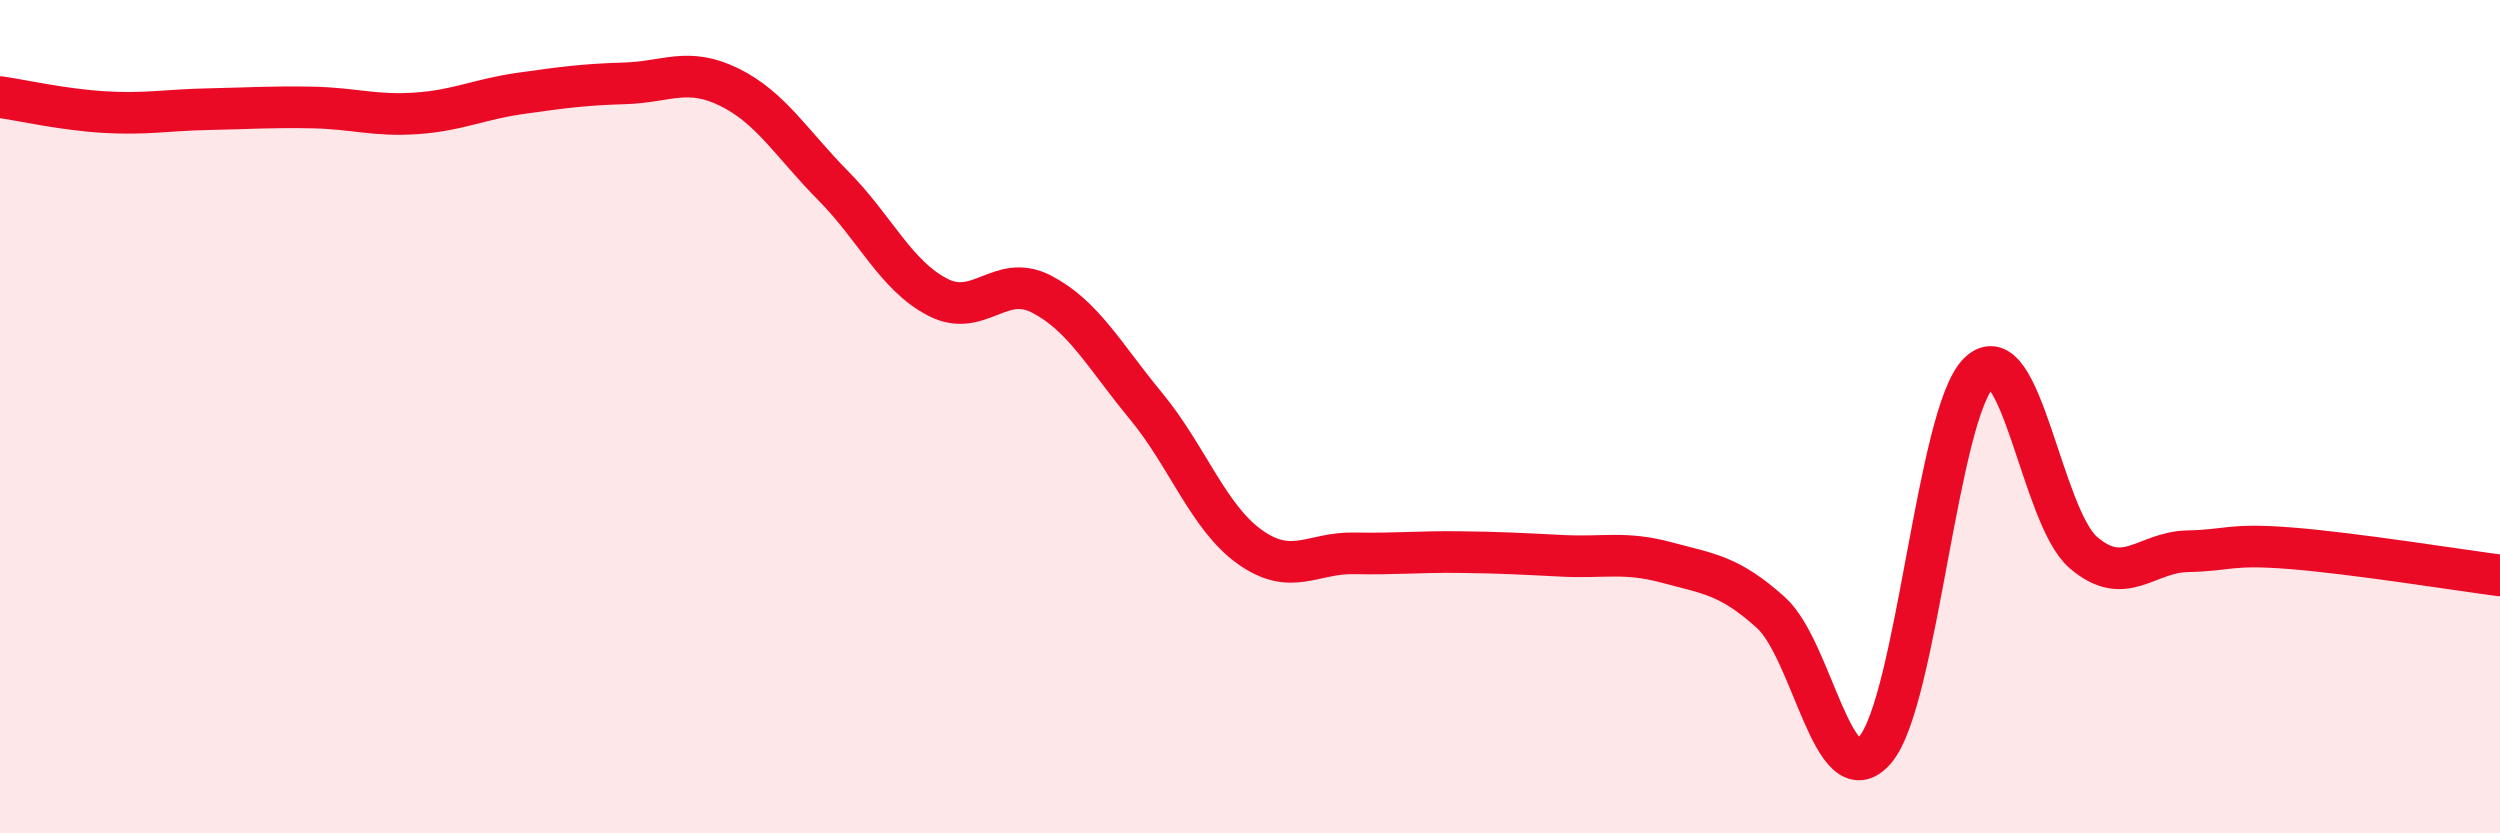
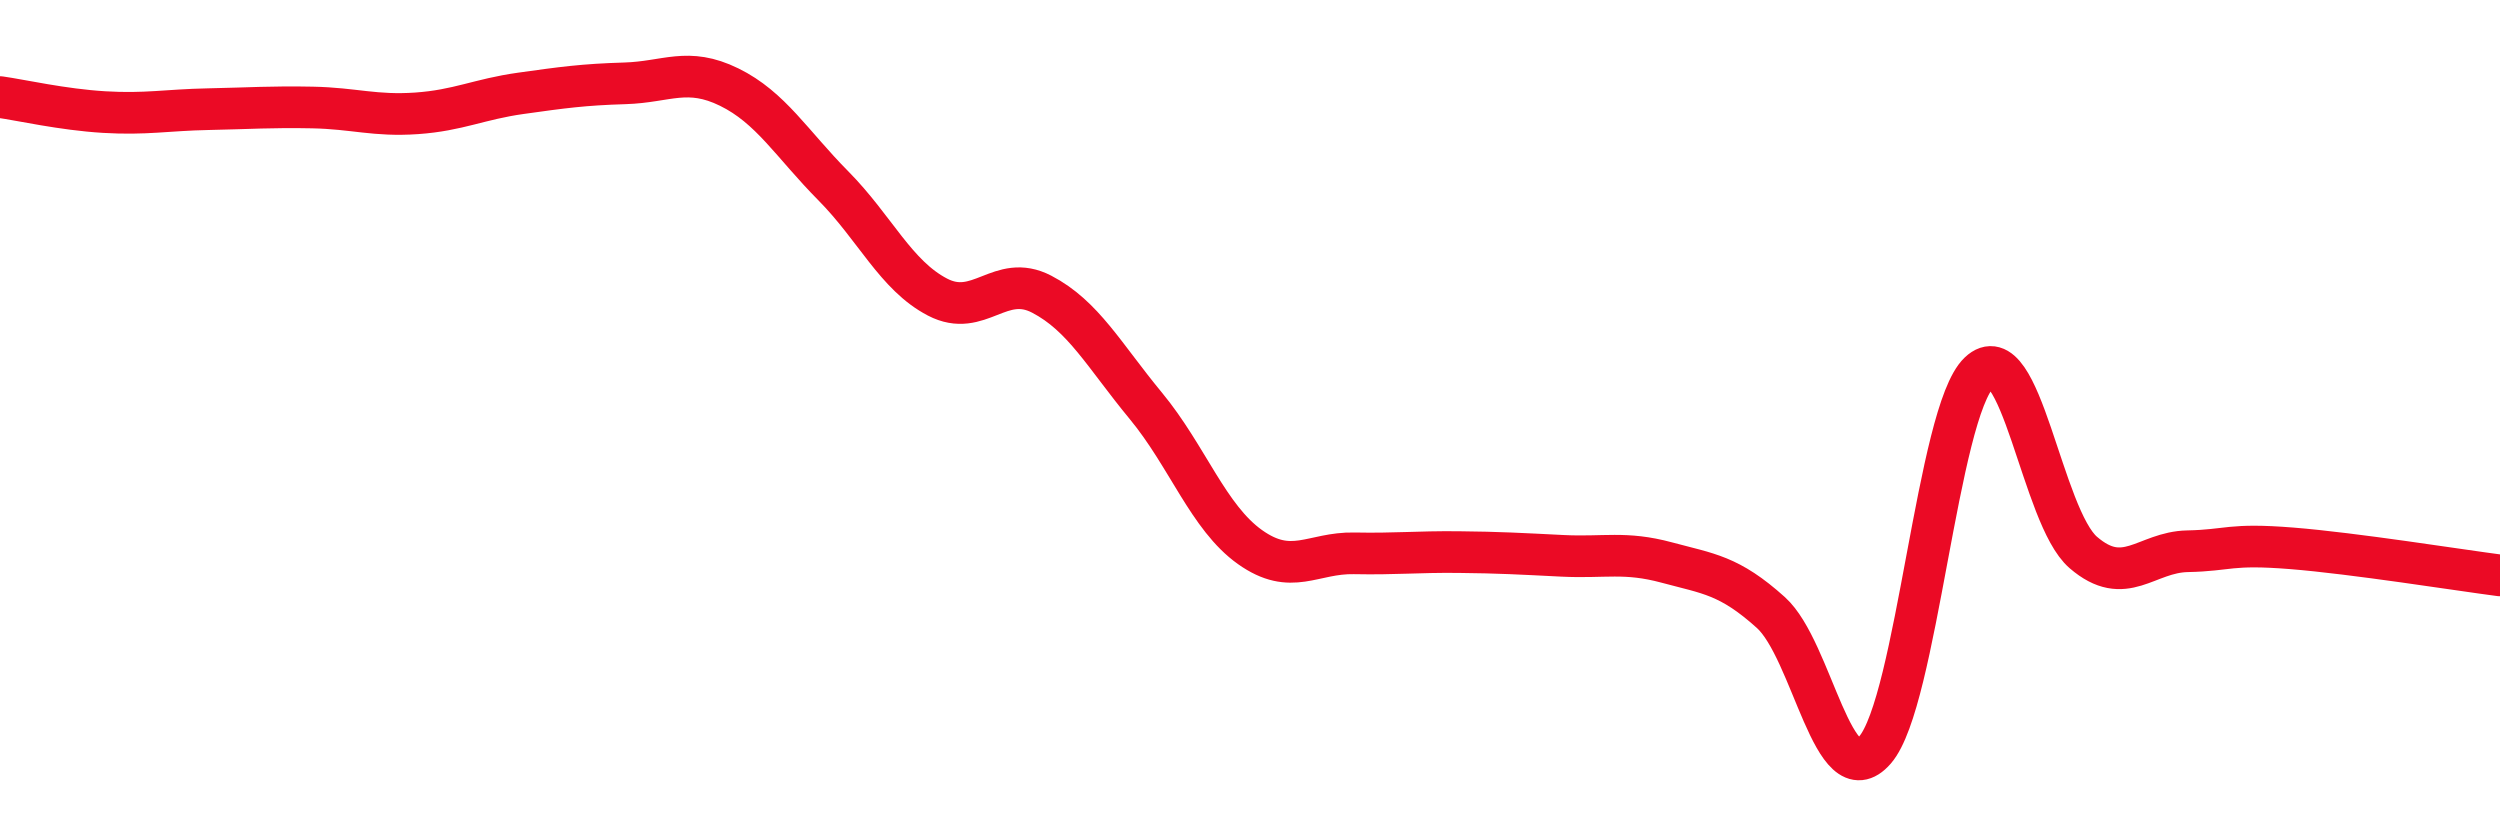
<svg xmlns="http://www.w3.org/2000/svg" width="60" height="20" viewBox="0 0 60 20">
-   <path d="M 0,2.33 C 0.5,2.4 1.5,2.63 2.5,2.69 C 3.5,2.75 4,2.64 5,2.62 C 6,2.6 6.5,2.56 7.5,2.58 C 8.5,2.6 9,2.79 10,2.72 C 11,2.65 11.5,2.38 12.5,2.24 C 13.5,2.1 14,2.03 15,2 C 16,1.97 16.5,1.6 17.5,2.09 C 18.5,2.58 19,3.45 20,4.46 C 21,5.47 21.5,6.61 22.5,7.13 C 23.5,7.65 24,6.54 25,7.06 C 26,7.58 26.5,8.53 27.5,9.74 C 28.5,10.95 29,12.42 30,13.13 C 31,13.84 31.5,13.26 32.5,13.28 C 33.5,13.3 34,13.24 35,13.25 C 36,13.26 36.5,13.29 37.5,13.34 C 38.5,13.39 39,13.23 40,13.5 C 41,13.77 41.5,13.8 42.5,14.7 C 43.5,15.6 44,19.15 45,18 C 46,16.85 46.5,9.89 47.5,8.94 C 48.5,7.99 49,12.4 50,13.26 C 51,14.12 51.5,13.25 52.5,13.23 C 53.5,13.21 53.5,13.04 55,13.16 C 56.5,13.28 59,13.68 60,13.81L60 20L0 20Z" fill="#EB0A25" opacity="0.1" stroke-linecap="round" stroke-linejoin="round" />
  <path d="M 0,2.33 C 0.5,2.4 1.5,2.63 2.5,2.69 C 3.5,2.75 4,2.64 5,2.62 C 6,2.6 6.5,2.56 7.5,2.58 C 8.5,2.6 9,2.79 10,2.72 C 11,2.65 11.5,2.38 12.5,2.24 C 13.5,2.1 14,2.03 15,2 C 16,1.97 16.5,1.6 17.5,2.09 C 18.5,2.58 19,3.45 20,4.46 C 21,5.47 21.5,6.61 22.5,7.13 C 23.5,7.65 24,6.54 25,7.06 C 26,7.58 26.5,8.53 27.5,9.74 C 28.5,10.95 29,12.42 30,13.13 C 31,13.84 31.5,13.26 32.5,13.28 C 33.5,13.3 34,13.24 35,13.25 C 36,13.26 36.5,13.29 37.5,13.34 C 38.5,13.39 39,13.23 40,13.5 C 41,13.77 41.5,13.8 42.5,14.7 C 43.5,15.6 44,19.15 45,18 C 46,16.85 46.5,9.89 47.5,8.94 C 48.5,7.99 49,12.4 50,13.26 C 51,14.12 51.5,13.25 52.5,13.23 C 53.5,13.21 53.5,13.04 55,13.16 C 56.5,13.28 59,13.68 60,13.81" stroke="#EB0A25" stroke-width="1" fill="none" stroke-linecap="round" stroke-linejoin="round" />
</svg>